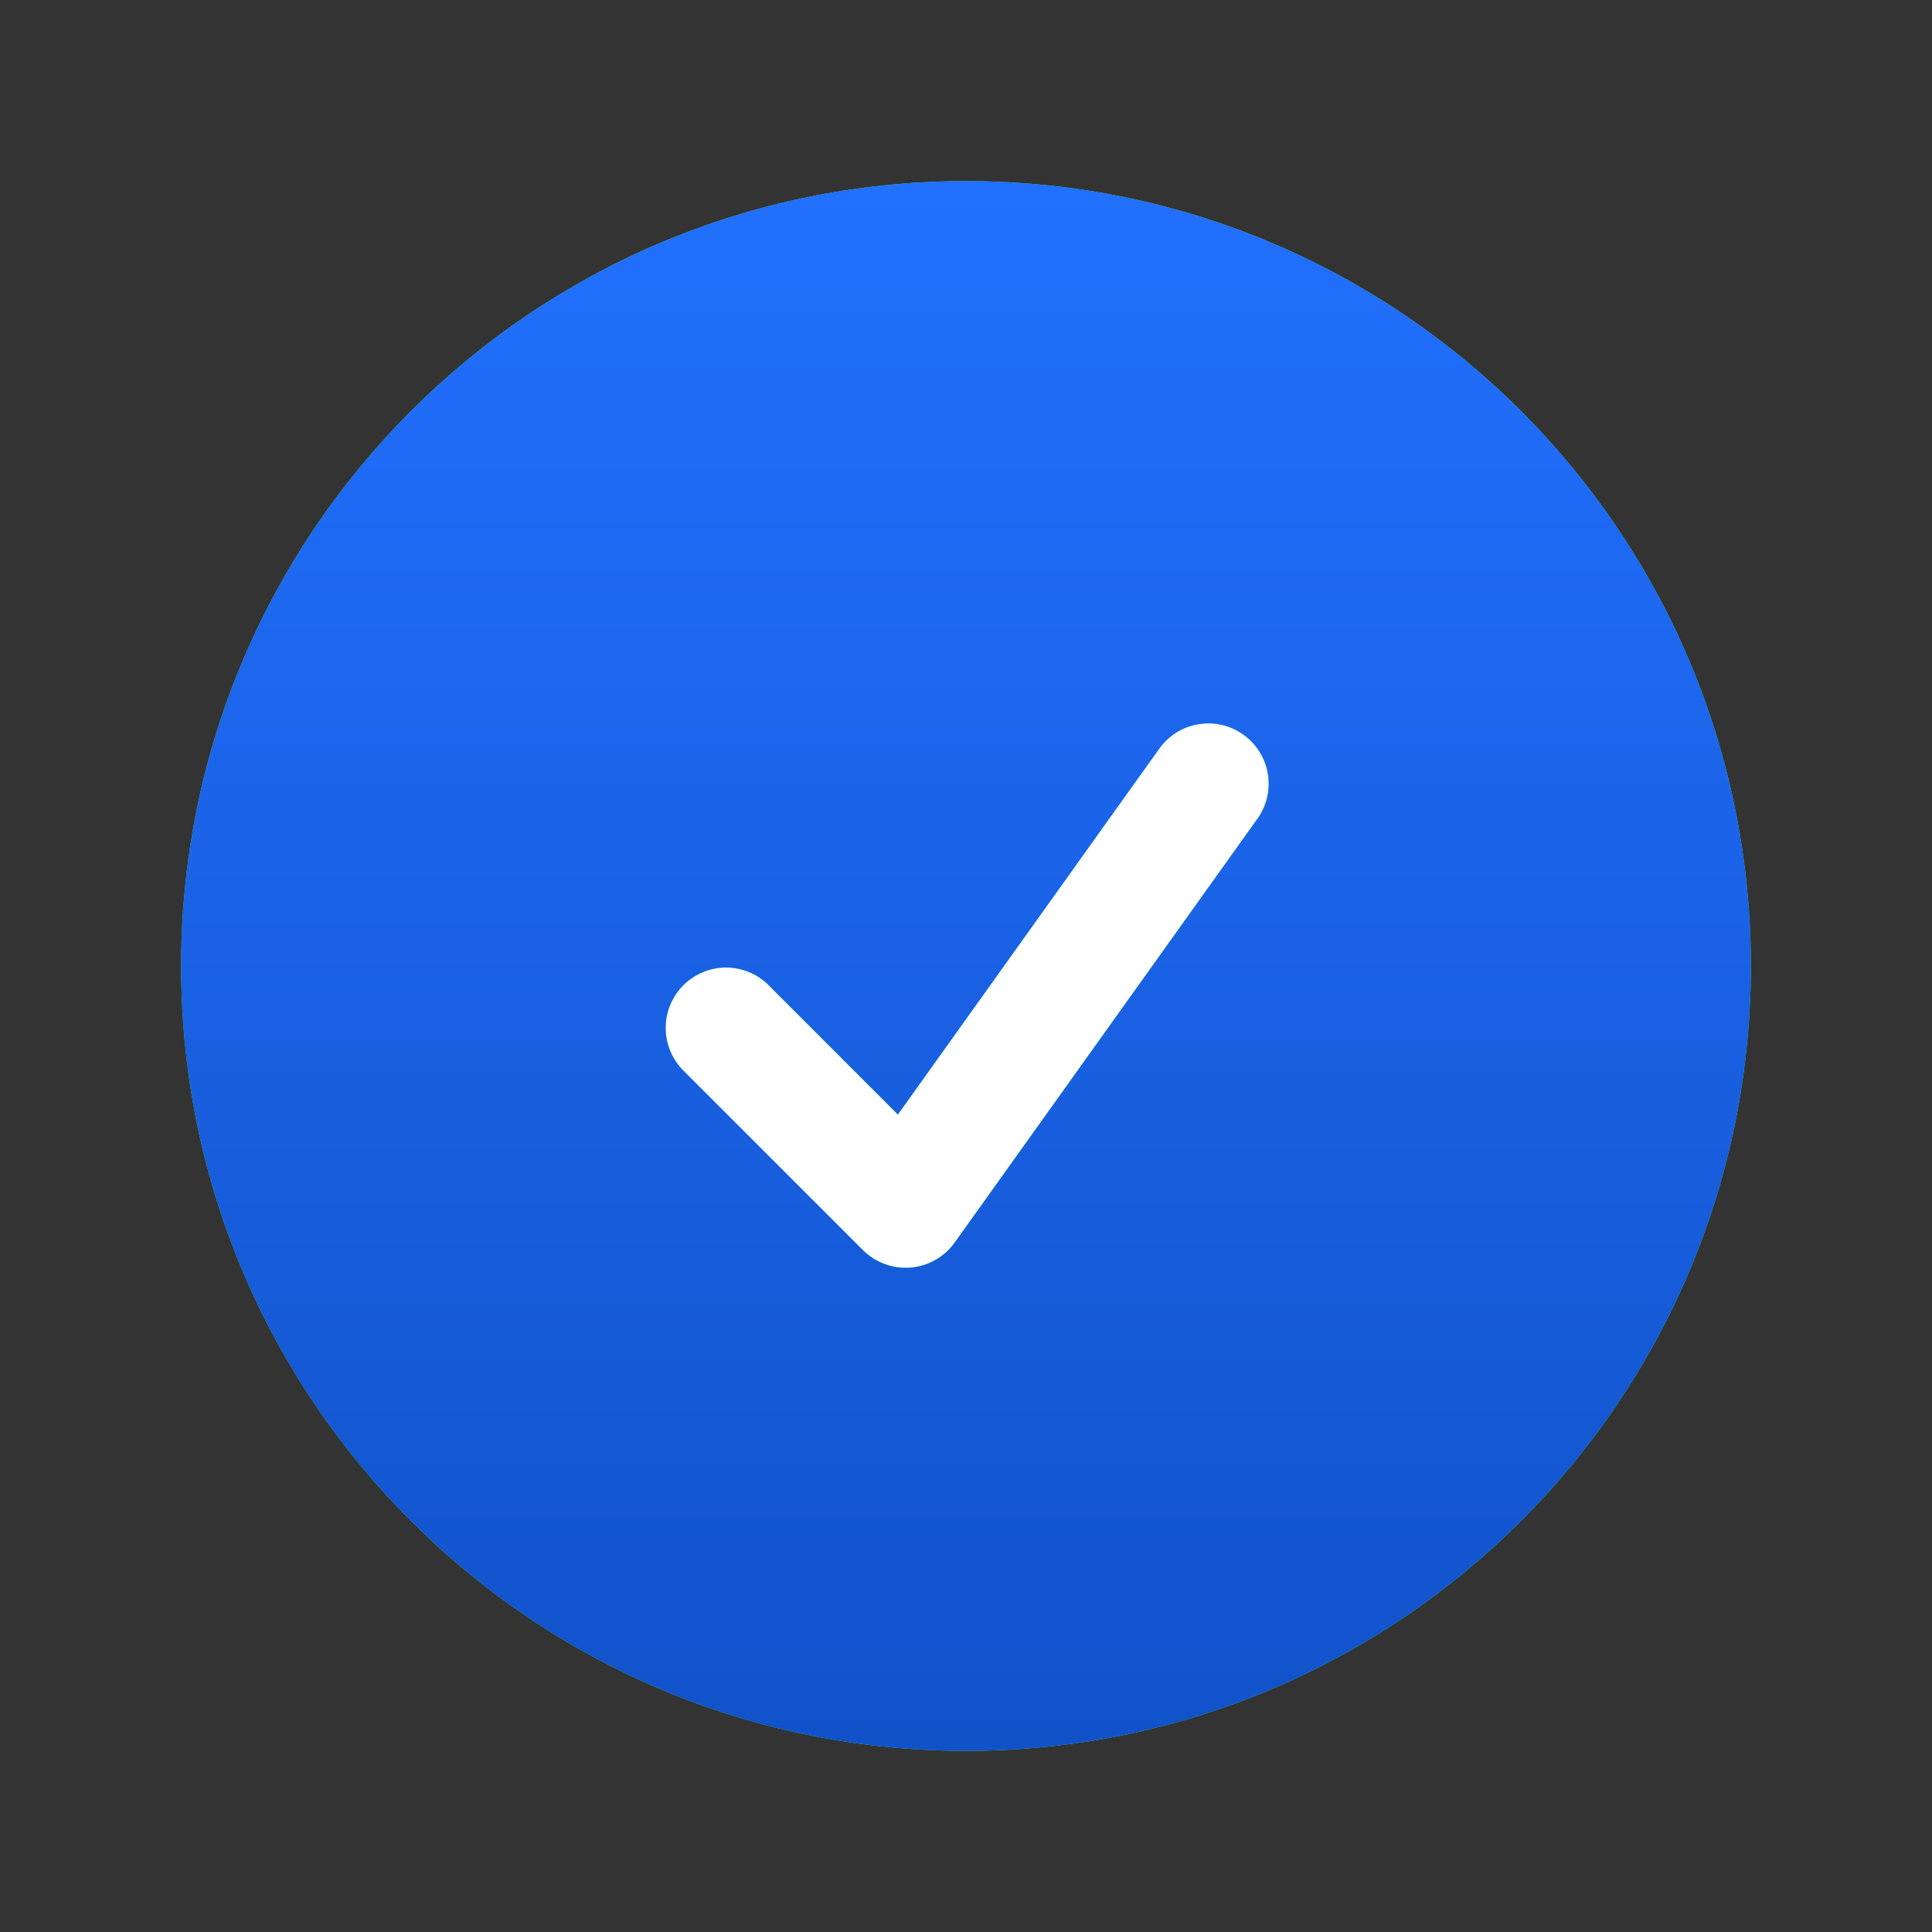
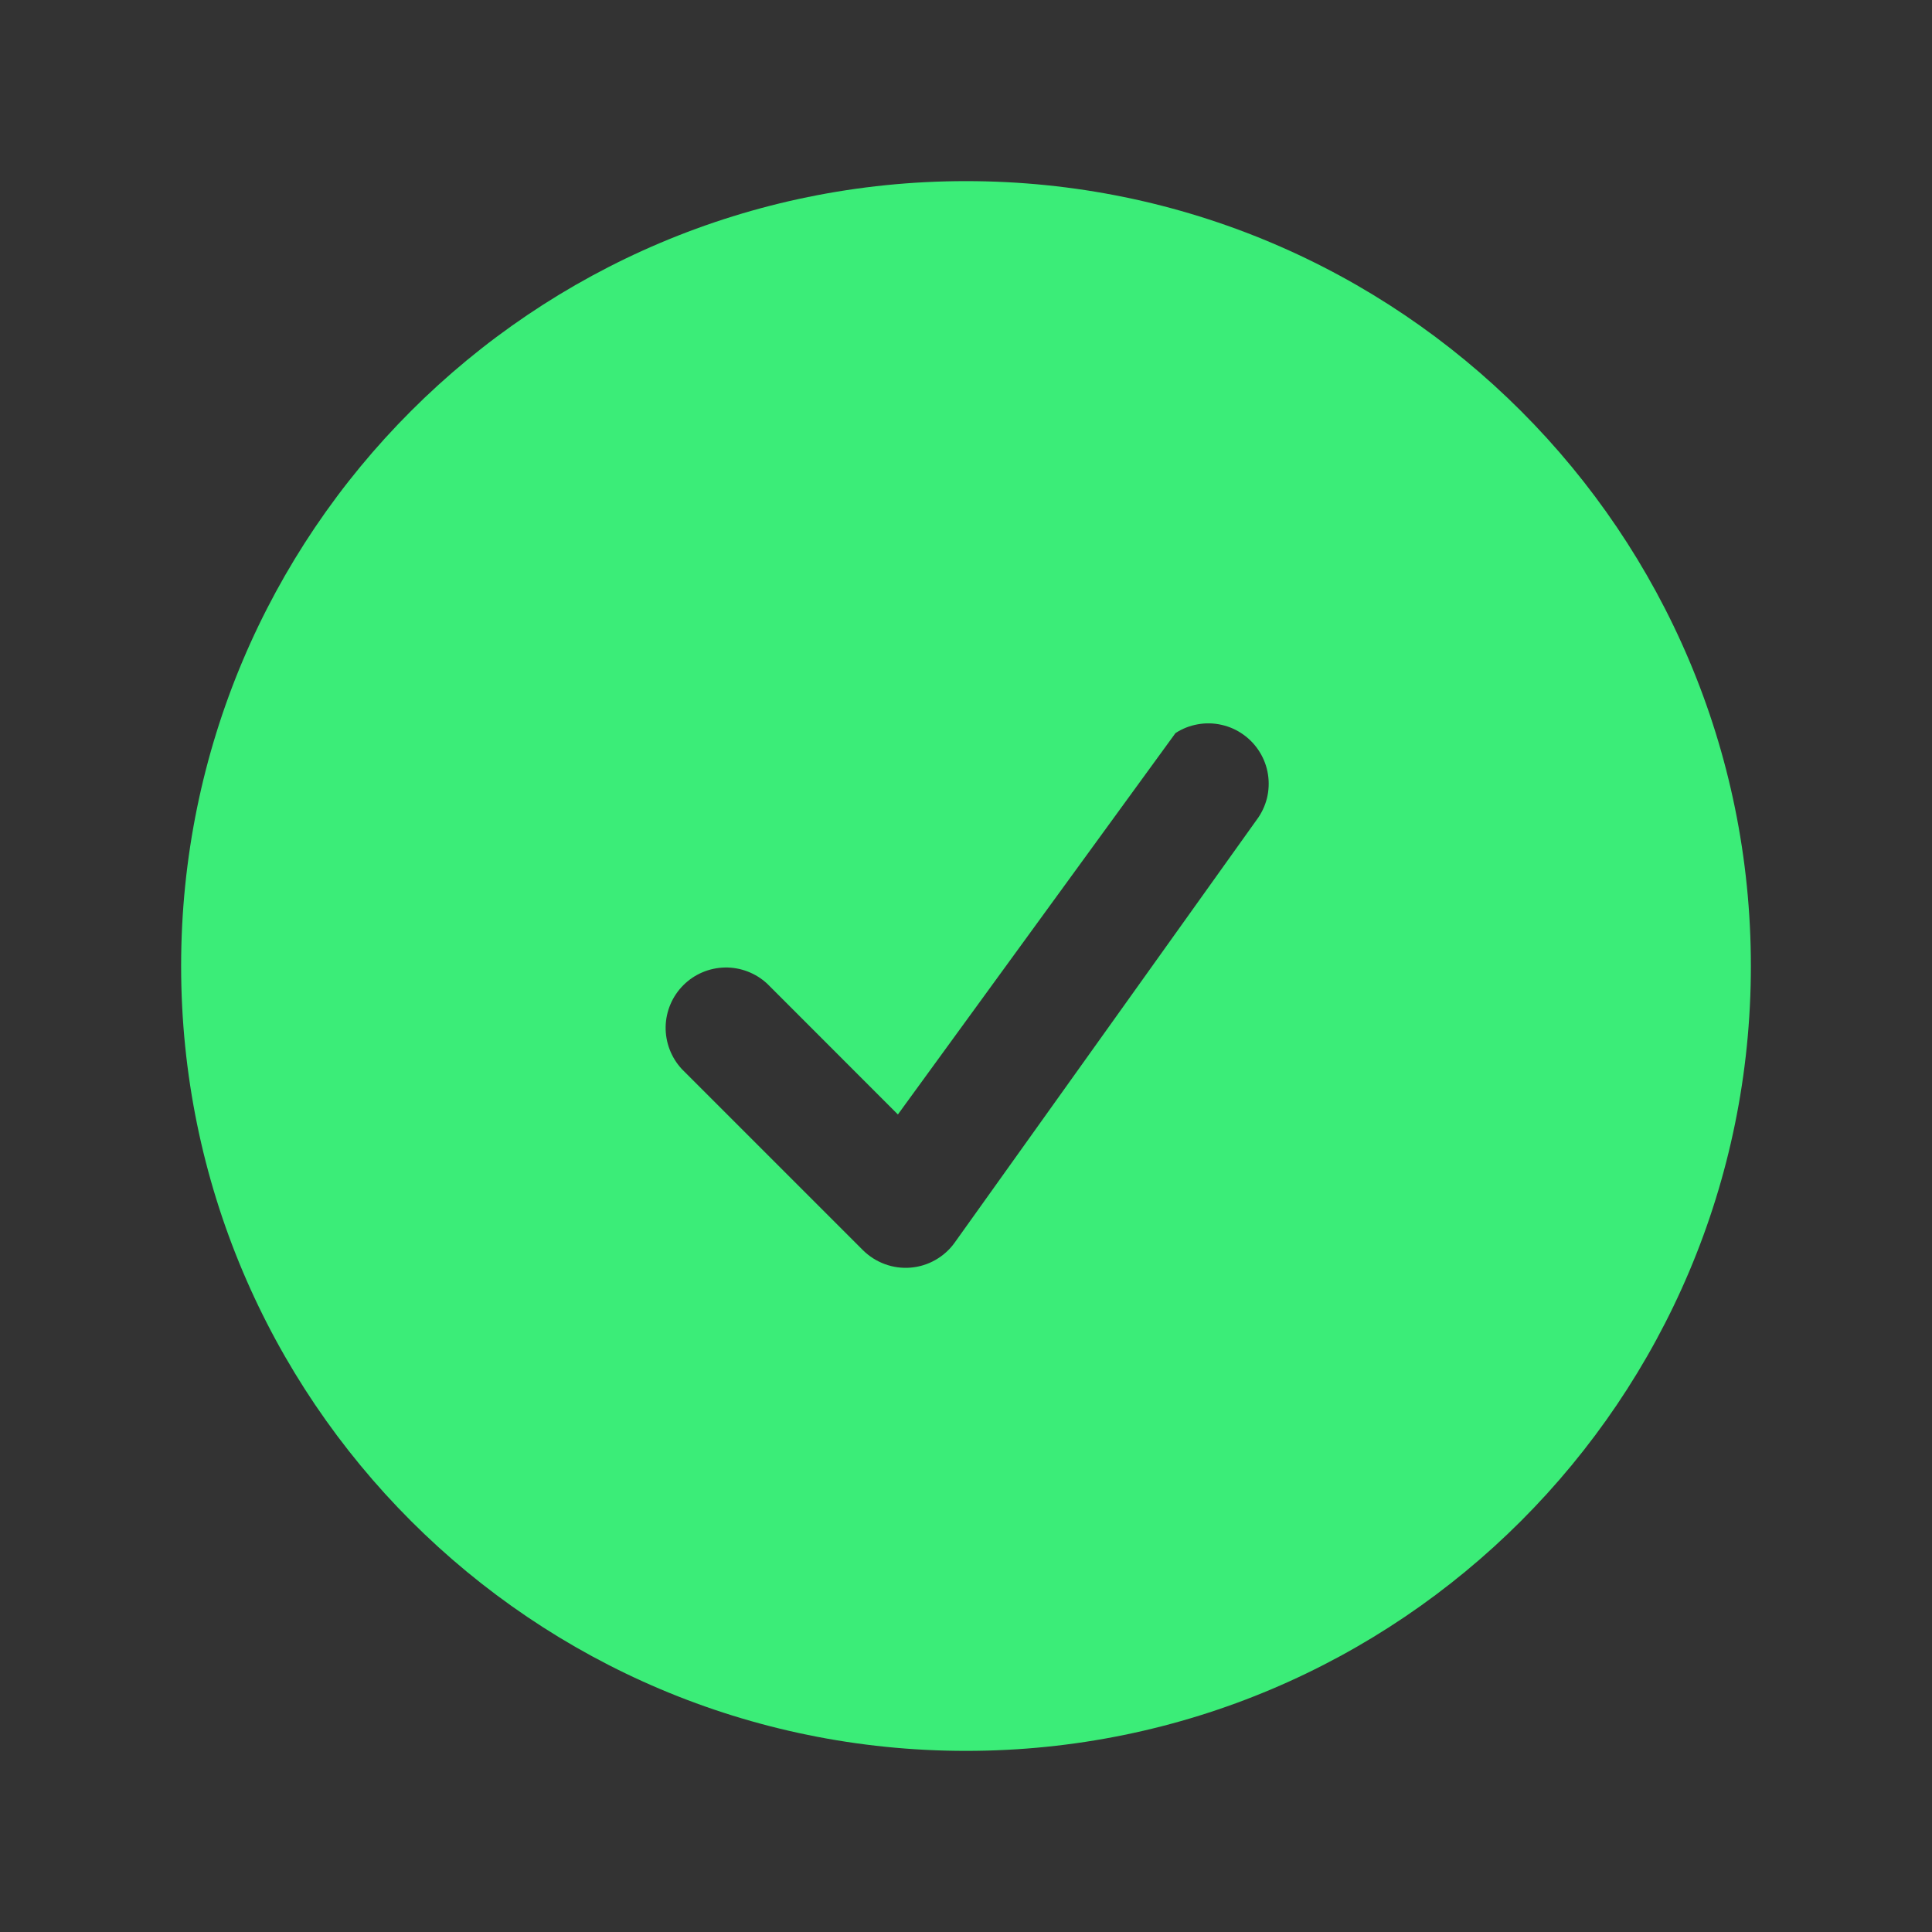
<svg xmlns="http://www.w3.org/2000/svg" width="32" height="32" viewBox="0 0 32 32" fill="none">
  <rect x="0" y="0" width="32" height="32" fill="#333333" stroke="none" />
-   <circle cx="16" cy="16" r="9.6" fill="white" />
-   <path fill-rule="evenodd" clip-rule="evenodd" d="M3 16C3 8.82 8.82 3 16 3C23.18 3 29 8.82 29 16C29 23.18 23.18 29 16 29C8.82 29 3 23.18 3 16ZM20.813 13.581C20.893 13.475 20.951 13.353 20.984 13.224C21.016 13.095 21.022 12.96 21.002 12.829C20.982 12.697 20.935 12.57 20.865 12.457C20.795 12.343 20.703 12.245 20.595 12.168C20.487 12.09 20.364 12.035 20.234 12.006C20.104 11.976 19.969 11.973 19.838 11.997C19.707 12.02 19.582 12.069 19.47 12.142C19.358 12.214 19.262 12.309 19.187 12.419L14.872 18.459L12.707 16.293C12.517 16.117 12.266 16.02 12.007 16.025C11.748 16.03 11.501 16.135 11.318 16.318C11.135 16.501 11.03 16.748 11.025 17.007C11.021 17.266 11.117 17.517 11.293 17.707L14.293 20.707C14.396 20.809 14.52 20.888 14.656 20.938C14.792 20.988 14.938 21.008 15.082 20.996C15.227 20.984 15.367 20.941 15.493 20.869C15.62 20.797 15.729 20.699 15.813 20.581L20.813 13.581Z" fill="#3BED78" />
-   <path fill-rule="evenodd" clip-rule="evenodd" d="M3 16C3 8.82 8.82 3 16 3C23.18 3 29 8.82 29 16C29 23.18 23.18 29 16 29C8.82 29 3 23.18 3 16ZM20.813 13.581C20.893 13.475 20.951 13.353 20.984 13.224C21.016 13.095 21.022 12.96 21.002 12.829C20.982 12.697 20.935 12.57 20.865 12.457C20.795 12.343 20.703 12.245 20.595 12.168C20.487 12.09 20.364 12.035 20.234 12.006C20.104 11.976 19.969 11.973 19.838 11.997C19.707 12.02 19.582 12.069 19.47 12.142C19.358 12.214 19.262 12.309 19.187 12.419L14.872 18.459L12.707 16.293C12.517 16.117 12.266 16.02 12.007 16.025C11.748 16.03 11.501 16.135 11.318 16.318C11.135 16.501 11.03 16.748 11.025 17.007C11.021 17.266 11.117 17.517 11.293 17.707L14.293 20.707C14.396 20.809 14.52 20.888 14.656 20.938C14.792 20.988 14.938 21.008 15.082 20.996C15.227 20.984 15.367 20.941 15.493 20.869C15.62 20.797 15.729 20.699 15.813 20.581L20.813 13.581Z" fill="url(#paint0_linear_203_3944)" />
+   <path fill-rule="evenodd" clip-rule="evenodd" d="M3 16C3 8.82 8.82 3 16 3C23.18 3 29 8.82 29 16C29 23.18 23.18 29 16 29C8.82 29 3 23.18 3 16ZM20.813 13.581C20.893 13.475 20.951 13.353 20.984 13.224C21.016 13.095 21.022 12.96 21.002 12.829C20.982 12.697 20.935 12.57 20.865 12.457C20.795 12.343 20.703 12.245 20.595 12.168C20.487 12.09 20.364 12.035 20.234 12.006C20.104 11.976 19.969 11.973 19.838 11.997C19.707 12.02 19.582 12.069 19.47 12.142L14.872 18.459L12.707 16.293C12.517 16.117 12.266 16.02 12.007 16.025C11.748 16.03 11.501 16.135 11.318 16.318C11.135 16.501 11.03 16.748 11.025 17.007C11.021 17.266 11.117 17.517 11.293 17.707L14.293 20.707C14.396 20.809 14.52 20.888 14.656 20.938C14.792 20.988 14.938 21.008 15.082 20.996C15.227 20.984 15.367 20.941 15.493 20.869C15.62 20.797 15.729 20.699 15.813 20.581L20.813 13.581Z" fill="#3BED78" />
  <defs>
    <linearGradient id="paint0_linear_203_3944" x1="16" y1="3" x2="16" y2="29" gradientUnits="userSpaceOnUse">
      <stop stop-color="#2270FF" />
      <stop offset="1" stop-color="#1152C9" />
    </linearGradient>
  </defs>
</svg>